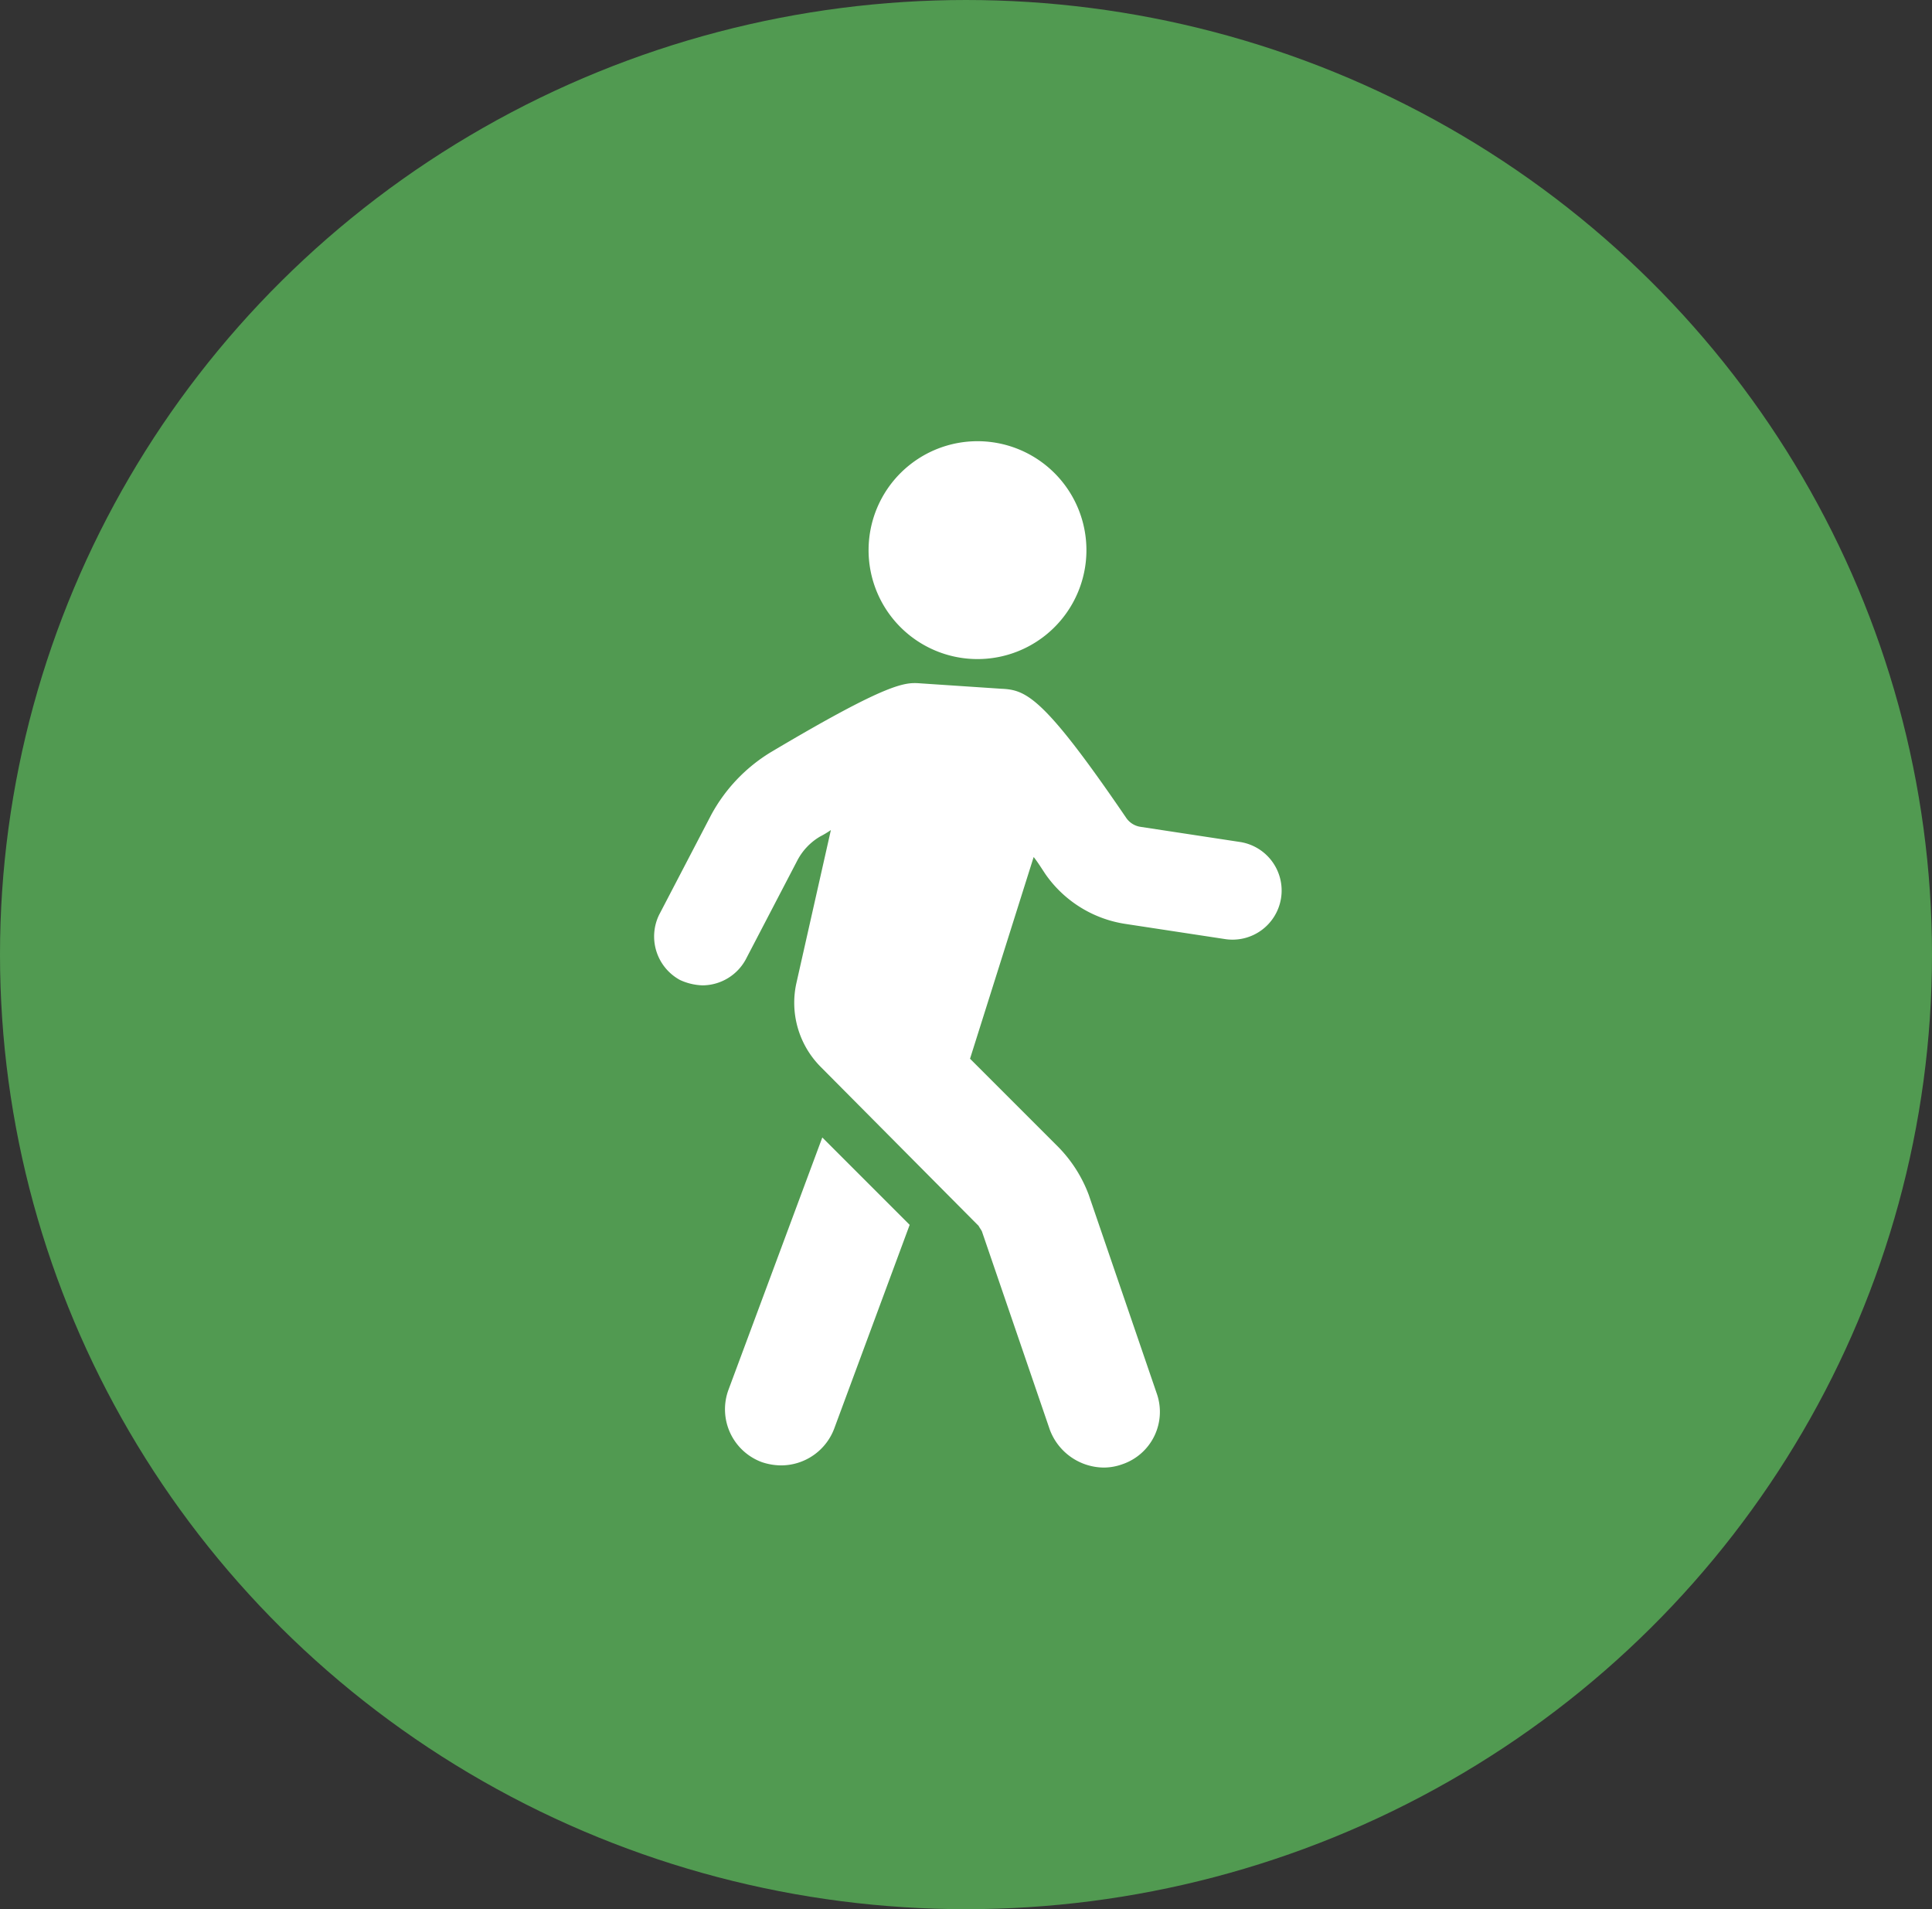
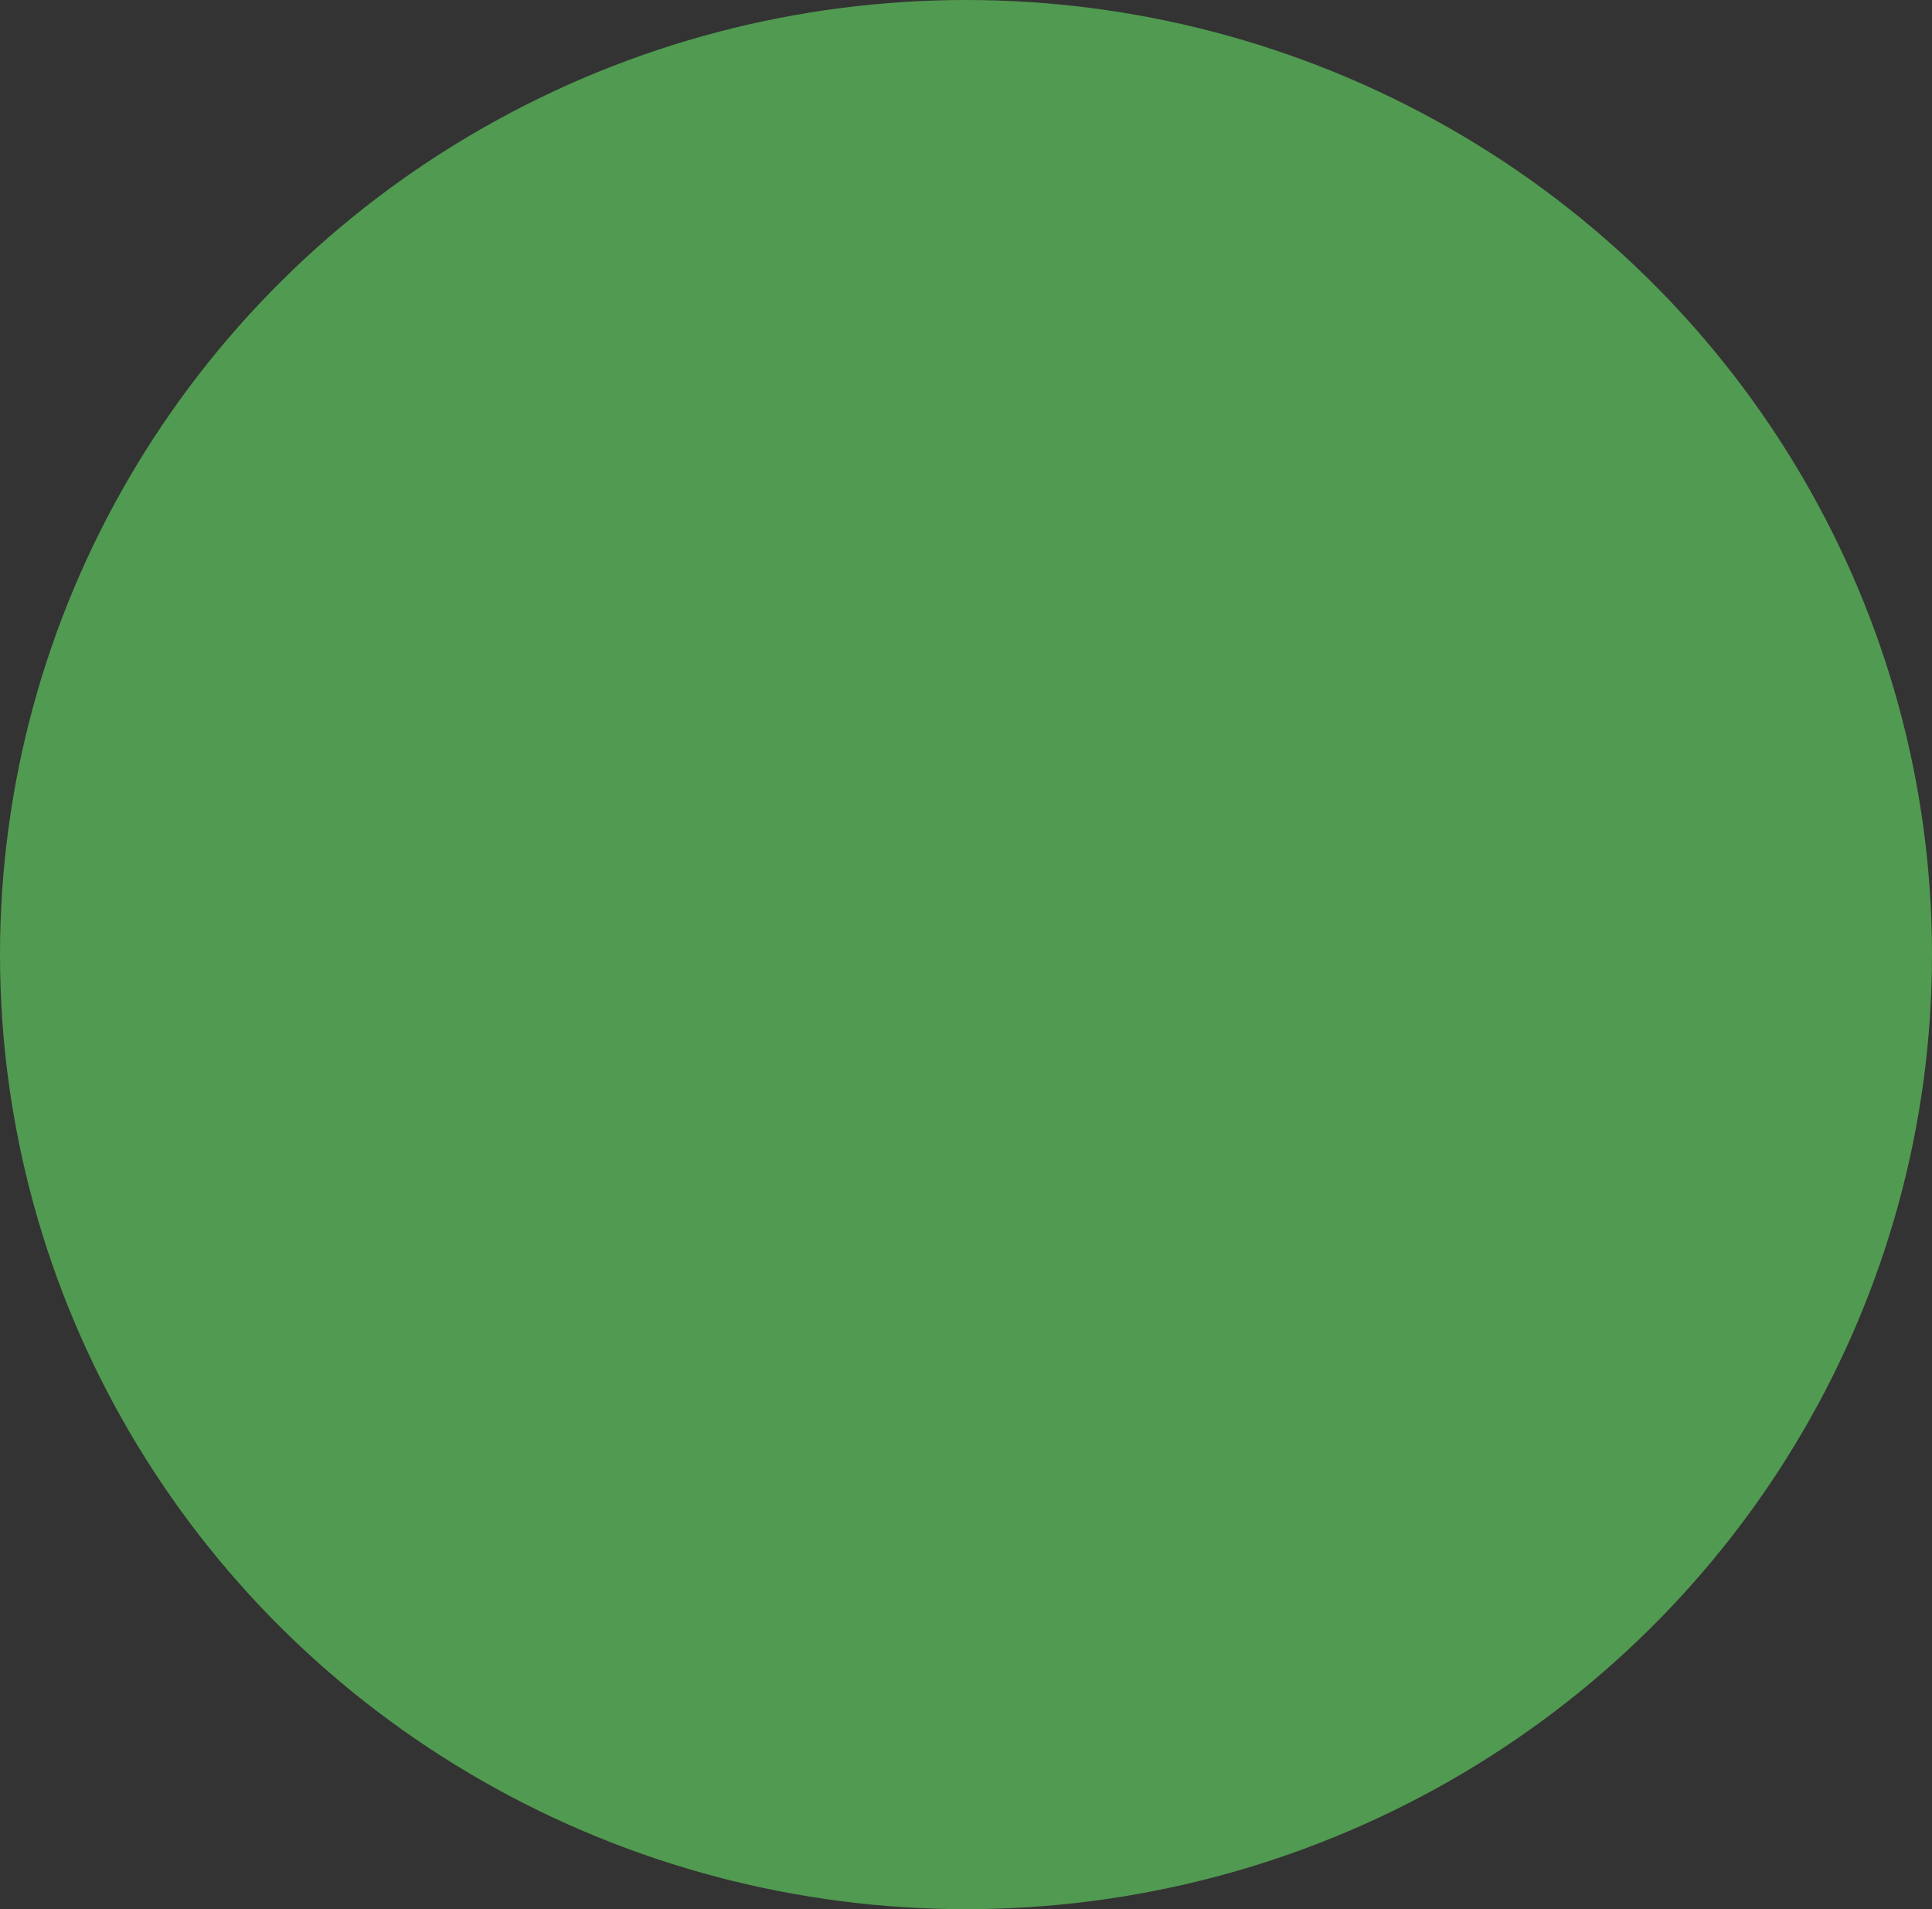
<svg xmlns="http://www.w3.org/2000/svg" width="127" height="125.488" viewBox="0 0 127 125.488">
  <rect x="0" y="0" width="127" height="125.488" fill="#333333" stroke="none" />
  <g id="Group_20483" data-name="Group 20483" transform="translate(17123 10734)">
    <ellipse id="Ellipse_1939" data-name="Ellipse 1939" cx="63.5" cy="62.744" rx="63.5" ry="62.744" transform="translate(-17123 -10734)" fill="#519a51" />
    <g id="noun-walk-1826969" transform="translate(-17199.74 -10718.725)">
-       <path id="Path_59304" data-name="Path 59304" d="M230.268,375.2l5.743,5.743-4.963,13.4a3.735,3.735,0,0,1-3.474,2.41,4.01,4.01,0,0,1-1.276-.213,3.7,3.7,0,0,1-2.2-4.75Z" transform="translate(-99.474 -315.71)" fill="#fff" />
-       <path id="Path_59305" data-name="Path 59305" d="M187.441,154.494l3.4-6.523a10.869,10.869,0,0,1,3.9-4.112c7.87-4.68,8.863-4.608,9.855-4.538l5.318.355c1.631.071,2.765.5,8.225,8.508a1.387,1.387,0,0,0,.922.567l6.523.993a3.229,3.229,0,1,1-.993,6.381l-6.523-.993a7.841,7.841,0,0,1-5.247-3.262c-.283-.425-.5-.78-.78-1.135l-4.183,13.258,5.814,5.814a9.012,9.012,0,0,1,1.985,3.12l4.467,13.046a3.637,3.637,0,0,1-2.269,4.68,3.6,3.6,0,0,1-1.205.213,3.824,3.824,0,0,1-3.545-2.482l-4.467-13.046c-.071-.142-.142-.213-.213-.355l-10.352-10.422a5.976,5.976,0,0,1-1.631-5.53l2.269-10.068a6.212,6.212,0,0,1-.709.425,3.945,3.945,0,0,0-1.489,1.56l-3.4,6.523a3.255,3.255,0,0,1-2.836,1.7,3.812,3.812,0,0,1-1.489-.355,3.256,3.256,0,0,1-1.347-4.325Z" transform="translate(-67.353 -109.68)" fill="#fff" />
-       <path id="Path_59306" data-name="Path 59306" d="M306.354,13.767a7.16,7.16,0,1,1-7.893,6.344,7.16,7.16,0,0,1,7.893-6.344" transform="translate(-164.583 0)" fill="#fff" />
-     </g>
+       </g>
  </g>
</svg>